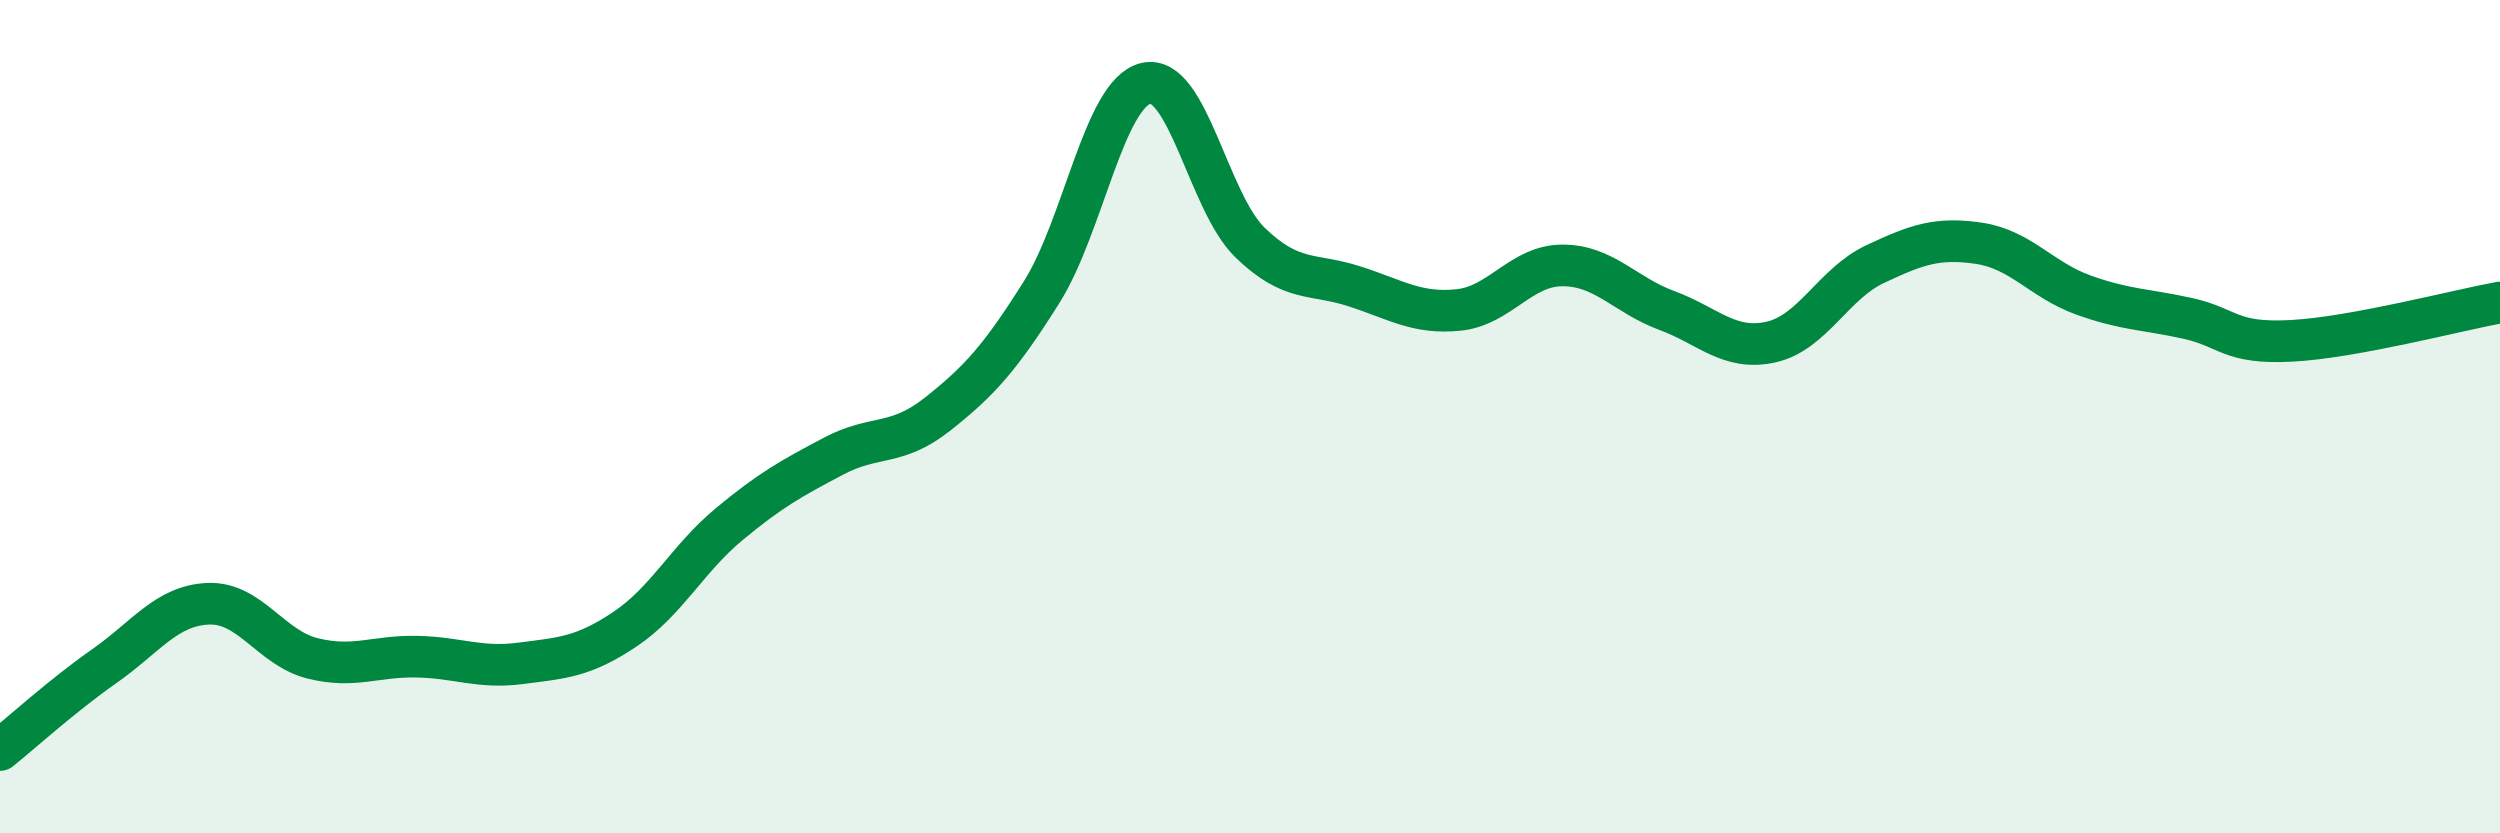
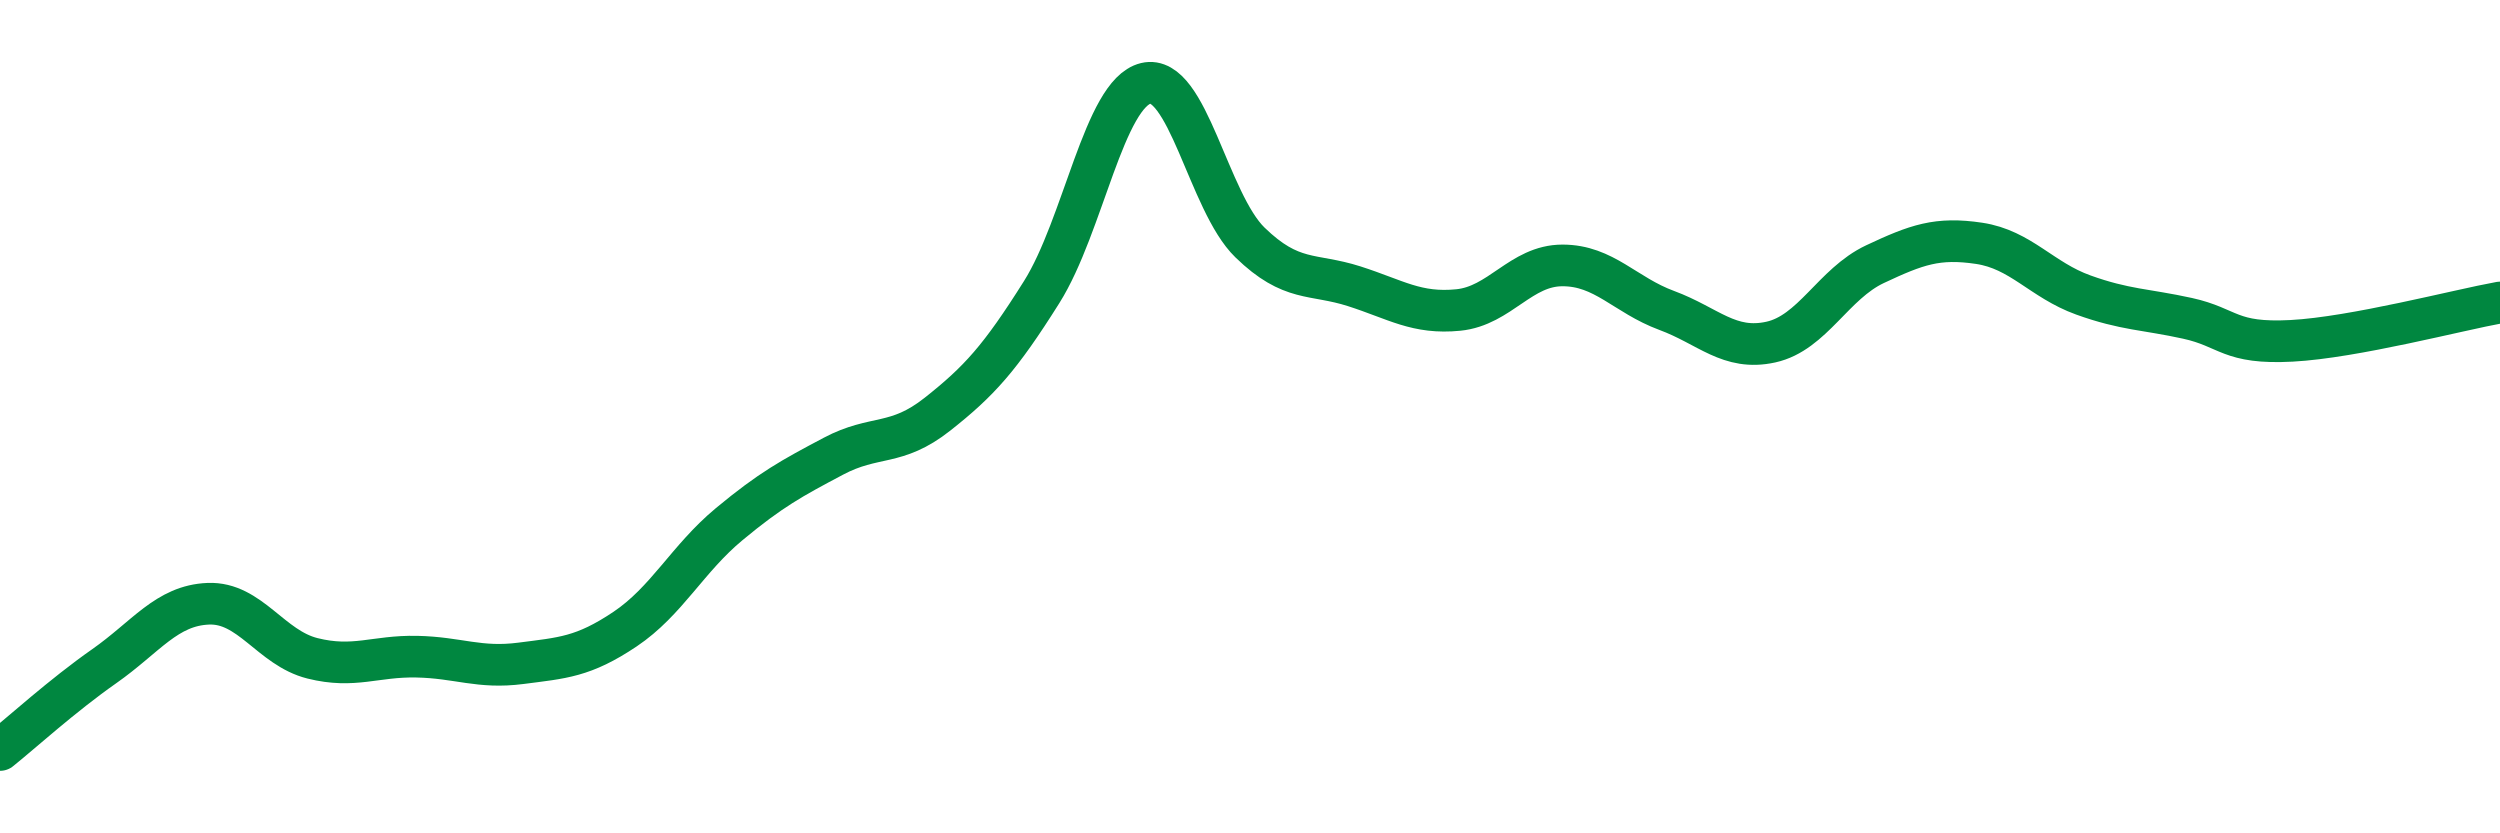
<svg xmlns="http://www.w3.org/2000/svg" width="60" height="20" viewBox="0 0 60 20">
-   <path d="M 0,18 C 0.5,17.6 1.5,16.69 2.5,15.99 C 3.5,15.29 4,14.53 5,14.49 C 6,14.45 6.5,15.55 7.5,15.8 C 8.5,16.05 9,15.74 10,15.76 C 11,15.78 11.5,16.05 12.5,15.92 C 13.5,15.79 14,15.77 15,15.1 C 16,14.43 16.5,13.41 17.5,12.58 C 18.5,11.75 19,11.48 20,10.95 C 21,10.42 21.5,10.73 22.5,9.94 C 23.5,9.15 24,8.6 25,7.01 C 26,5.42 26.5,2.24 27.5,2 C 28.5,1.76 29,4.85 30,5.82 C 31,6.79 31.5,6.55 32.5,6.87 C 33.5,7.19 34,7.54 35,7.44 C 36,7.34 36.5,6.37 37.5,6.37 C 38.5,6.37 39,7.08 40,7.45 C 41,7.82 41.5,8.43 42.5,8.21 C 43.5,7.99 44,6.81 45,6.34 C 46,5.87 46.5,5.69 47.5,5.84 C 48.5,5.99 49,6.72 50,7.08 C 51,7.44 51.5,7.42 52.5,7.64 C 53.5,7.86 53.5,8.26 55,8.18 C 56.5,8.1 59,7.44 60,7.26L60 20L0 20Z" fill="#008740" opacity="0.1" stroke-linecap="round" stroke-linejoin="round" />
  <path d="M 0,18 C 0.5,17.6 1.5,16.69 2.5,15.99 C 3.5,15.29 4,14.53 5,14.49 C 6,14.45 6.5,15.55 7.5,15.8 C 8.5,16.05 9,15.74 10,15.76 C 11,15.78 11.5,16.05 12.5,15.92 C 13.5,15.79 14,15.77 15,15.1 C 16,14.43 16.5,13.41 17.5,12.58 C 18.5,11.75 19,11.48 20,10.95 C 21,10.42 21.5,10.73 22.5,9.94 C 23.5,9.15 24,8.6 25,7.01 C 26,5.42 26.5,2.24 27.5,2 C 28.5,1.76 29,4.85 30,5.82 C 31,6.79 31.5,6.55 32.5,6.87 C 33.5,7.19 34,7.54 35,7.44 C 36,7.34 36.5,6.37 37.5,6.37 C 38.5,6.37 39,7.08 40,7.45 C 41,7.82 41.5,8.43 42.5,8.21 C 43.5,7.99 44,6.81 45,6.34 C 46,5.87 46.5,5.69 47.5,5.84 C 48.5,5.99 49,6.72 50,7.08 C 51,7.44 51.5,7.42 52.5,7.64 C 53.5,7.86 53.5,8.26 55,8.18 C 56.5,8.1 59,7.44 60,7.26" stroke="#008740" stroke-width="1" fill="none" stroke-linecap="round" stroke-linejoin="round" />
</svg>